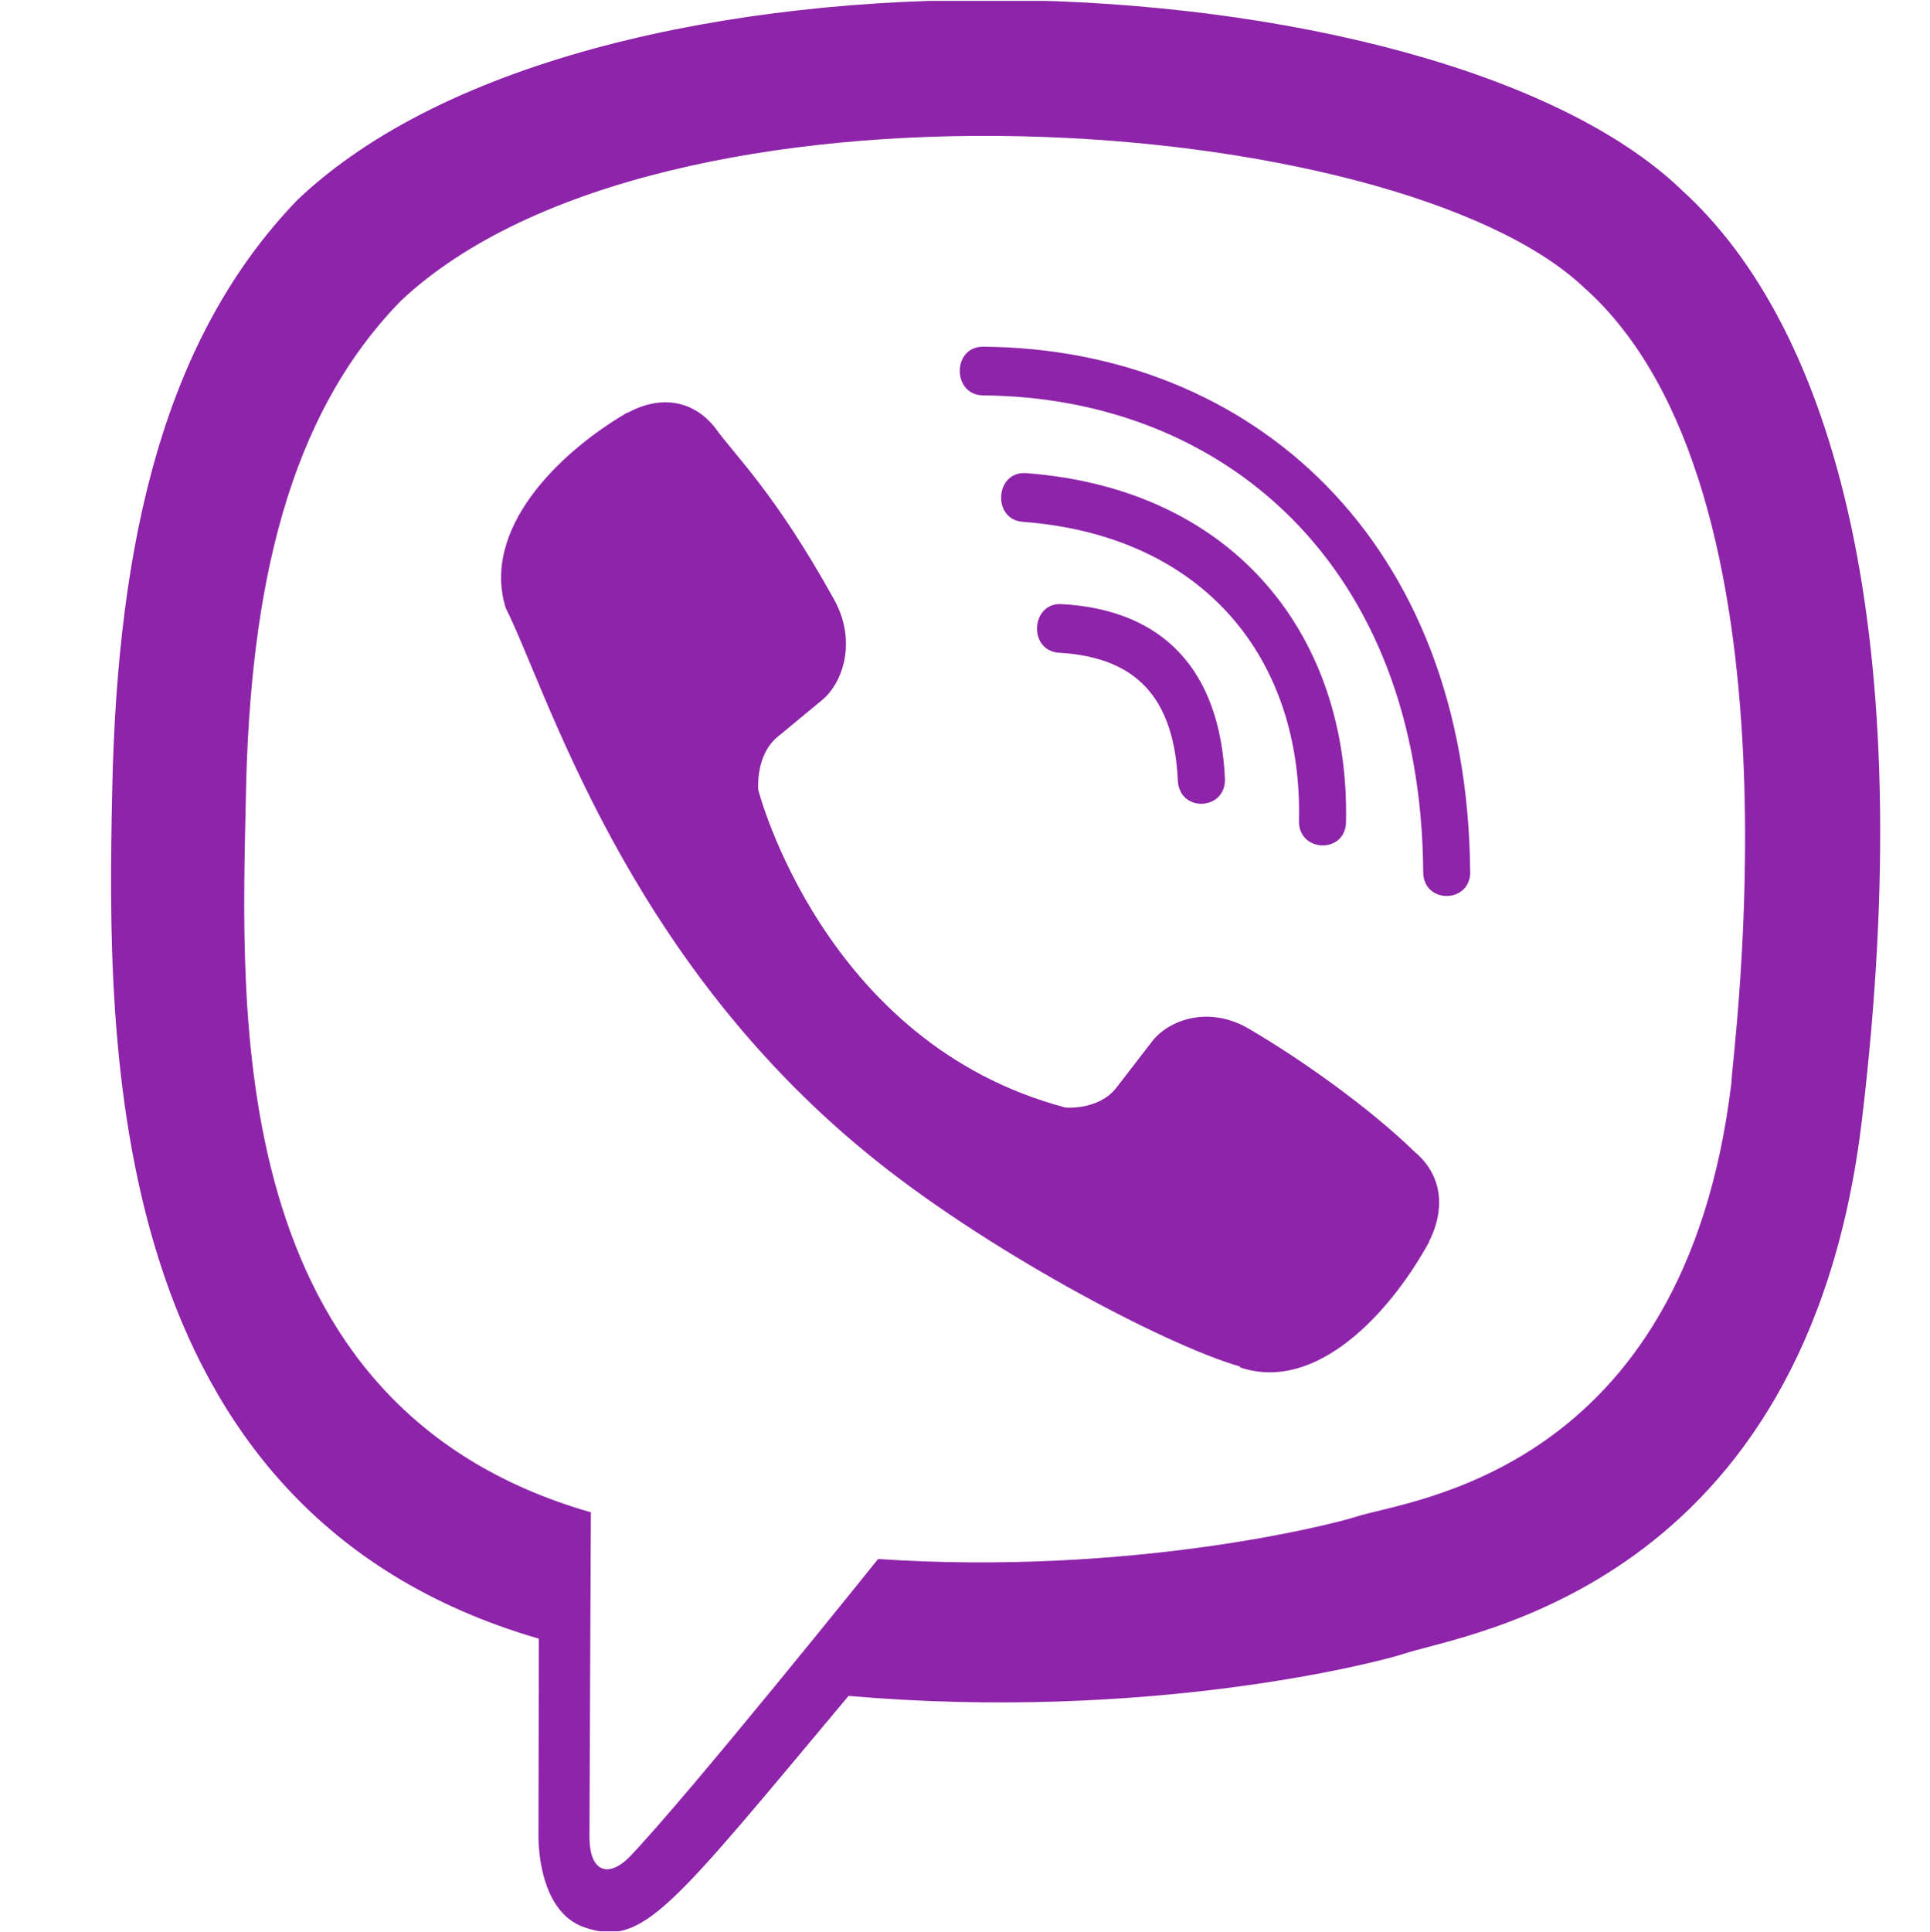
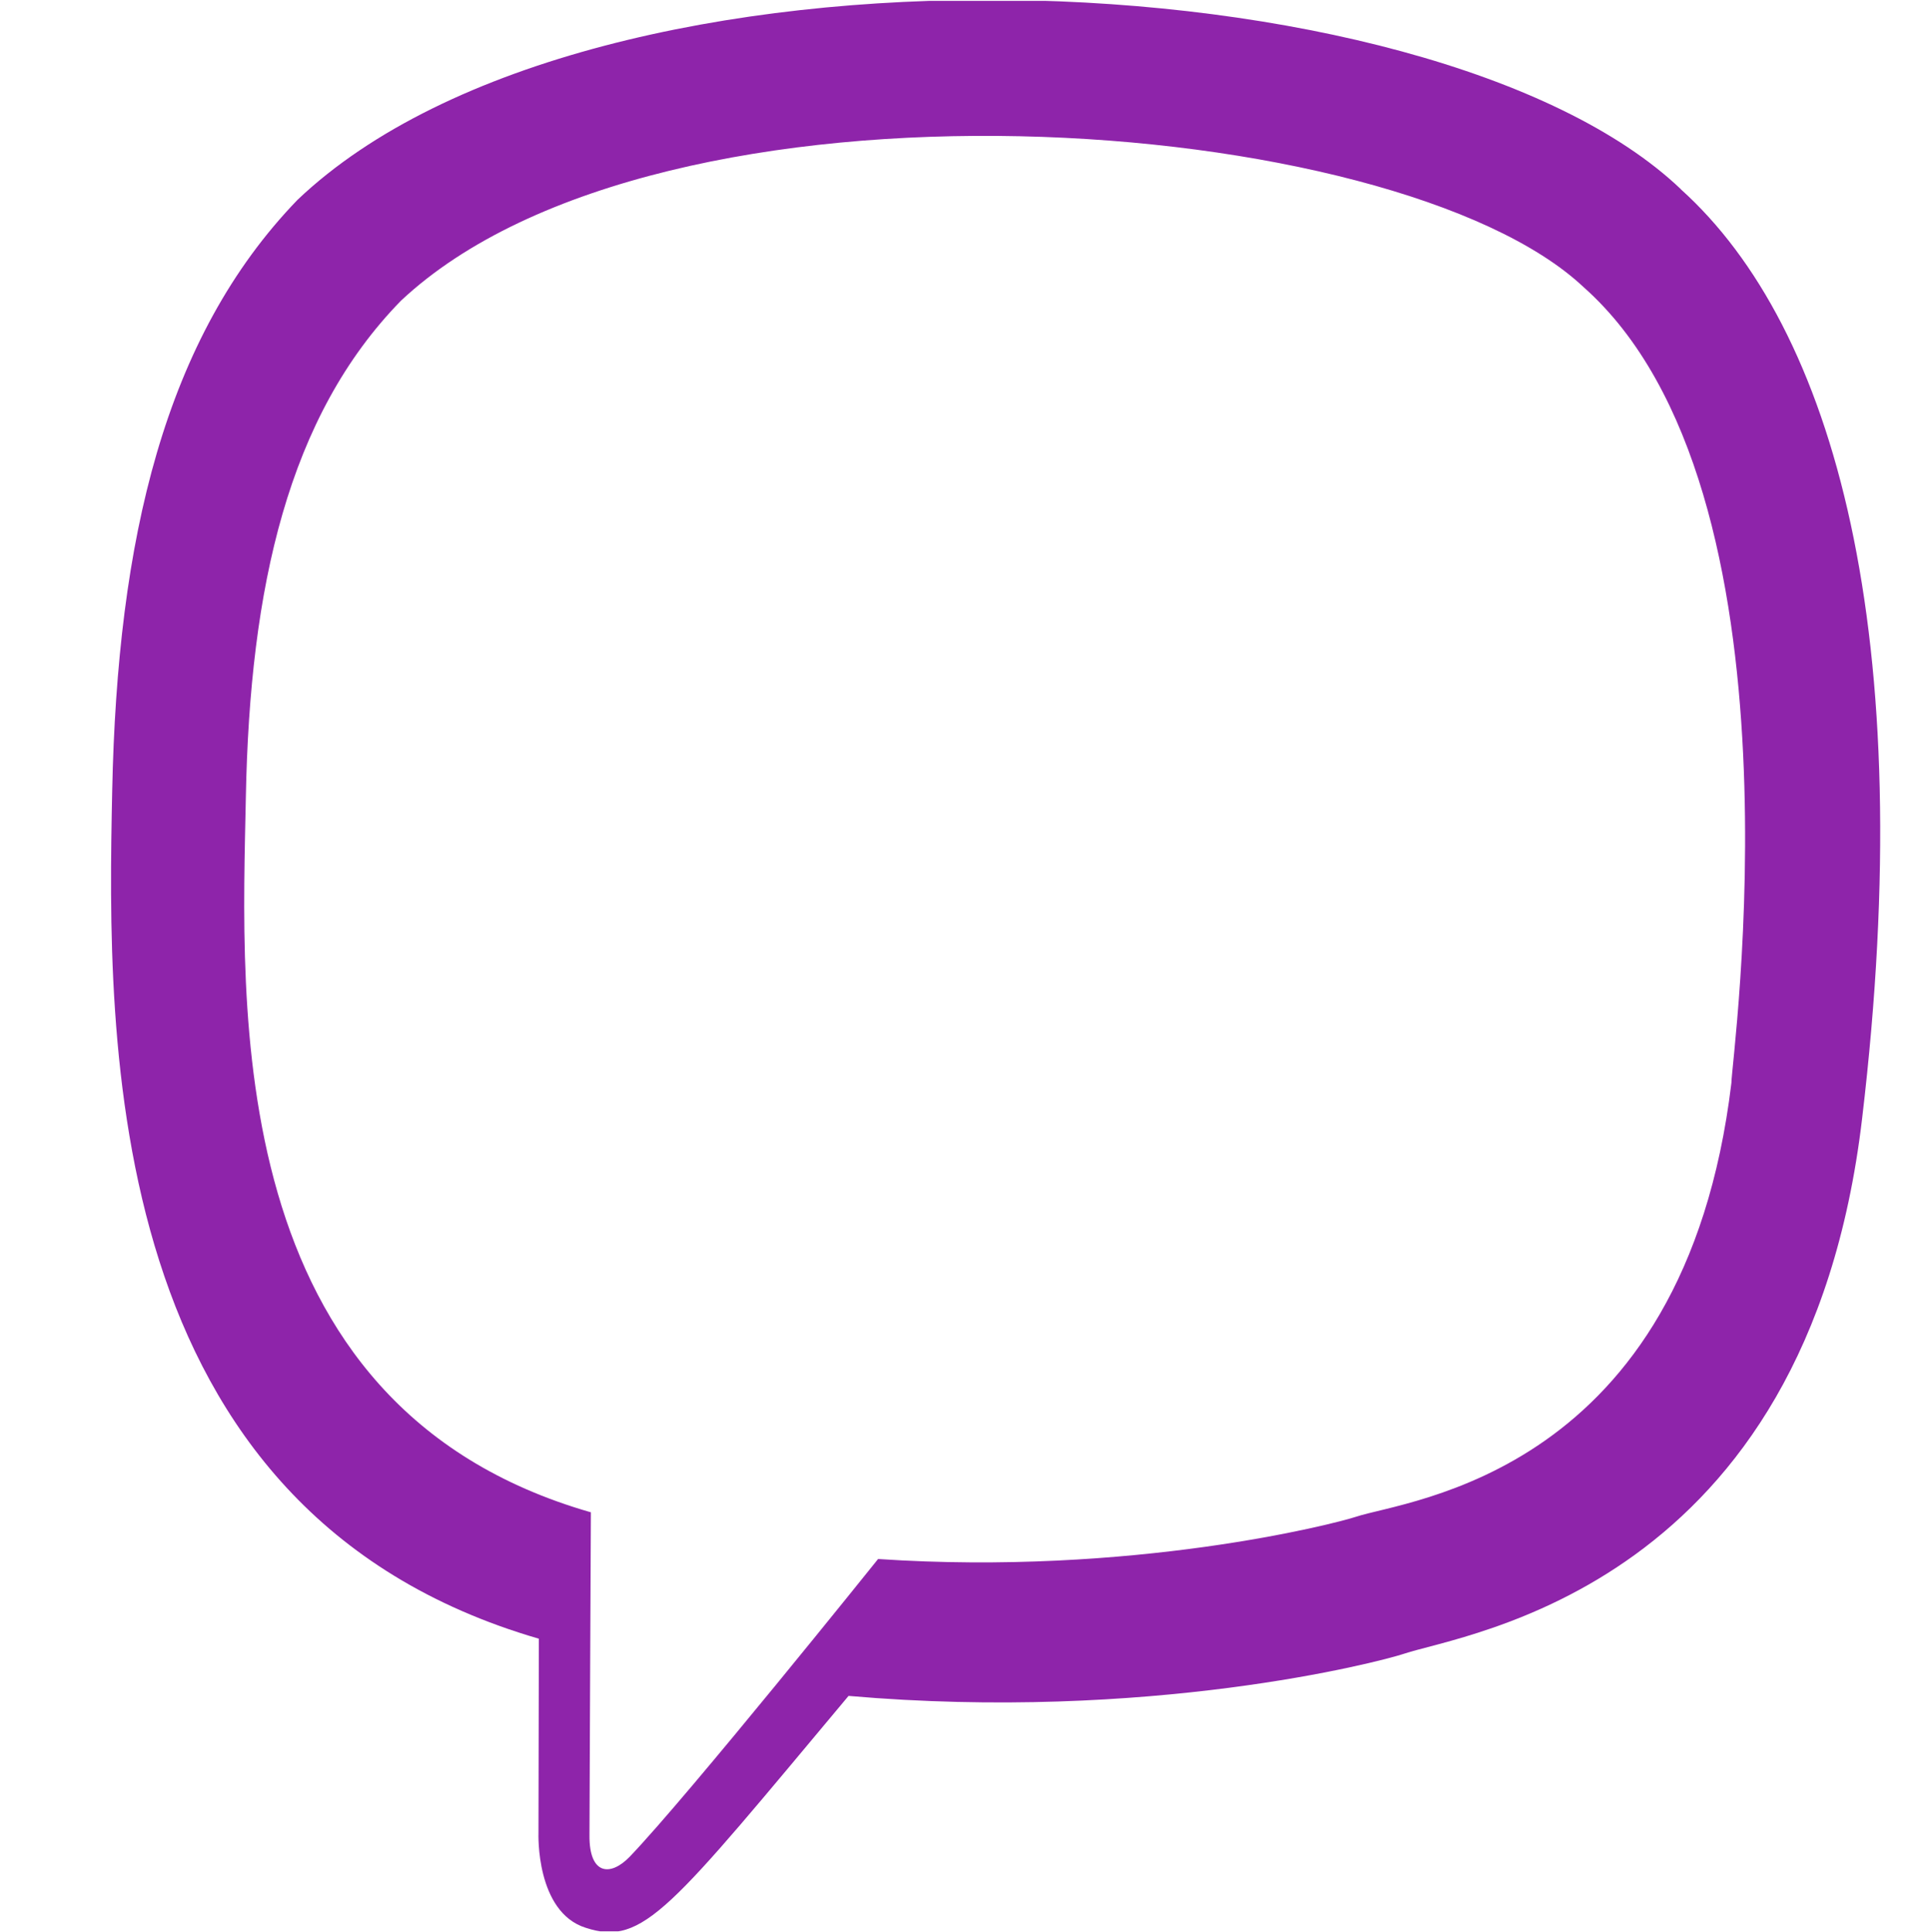
<svg xmlns="http://www.w3.org/2000/svg" fill="none" viewBox="0.99 0.81 30.05 30.08">
  <g clip-path="url(#clip0_472_6919)">
    <path d="M29.983 18.221C30.88 10.674 29.553 5.91 27.159 3.755L27.16 3.754C23.296 0.074 10.247 -0.471 5.624 3.919C3.548 6.066 2.817 9.218 2.737 13.12C2.656 17.022 2.561 24.333 9.374 26.317H9.38L9.374 29.346C9.374 29.346 9.328 30.573 10.111 30.819C11.008 31.11 11.414 30.54 14.202 27.209C18.865 27.614 22.446 26.687 22.853 26.552C23.794 26.236 29.122 25.532 29.983 18.221ZM14.662 25.078C14.662 25.078 11.71 28.758 10.793 29.714C10.492 30.024 10.163 29.995 10.168 29.379C10.168 28.975 10.19 24.351 10.19 24.351C4.414 22.696 4.755 16.47 4.818 13.213C4.88 9.955 5.476 7.287 7.234 5.49C11.29 1.688 22.73 2.538 25.645 5.278C29.209 8.437 27.94 17.362 27.948 17.666C27.215 23.769 22.898 24.155 22.104 24.42C21.765 24.532 18.616 25.343 14.662 25.078Z" fill="#8E24AA" />
-     <path d="M16.295 6.207C15.813 6.207 15.813 6.958 16.295 6.965C20.035 6.993 23.115 9.6 23.149 14.382C23.149 14.887 23.888 14.88 23.882 14.376H23.88C23.84 9.223 20.477 6.236 16.295 6.207Z" fill="#8E24AA" />
-     <path d="M21.215 13.585C21.203 14.084 21.941 14.107 21.947 13.603C22.008 10.762 20.257 8.422 16.965 8.175C16.483 8.14 16.433 8.897 16.914 8.933C19.768 9.149 21.272 11.097 21.215 13.585Z" fill="#8E24AA" />
-     <path d="M20.426 16.819C19.808 16.46 19.178 16.683 18.917 17.035L18.373 17.74C18.096 18.098 17.579 18.05 17.579 18.05C13.805 17.053 12.796 13.104 12.796 13.104C12.796 13.104 12.749 12.569 13.095 12.282L13.776 11.719C14.117 11.448 14.332 10.797 13.985 10.157C13.059 8.483 12.437 7.906 12.12 7.463C11.787 7.046 11.286 6.952 10.765 7.234H10.754C9.671 7.867 8.485 9.053 8.864 10.274C9.512 11.561 10.701 15.664 14.492 18.764C16.274 20.23 19.094 21.733 20.291 22.08L20.302 22.097C21.482 22.491 22.629 21.258 23.241 20.143V20.134C23.513 19.594 23.422 19.084 23.026 18.749C22.322 18.063 21.26 17.305 20.426 16.819Z" fill="#8E24AA" />
-     <path d="M17.48 10.971C18.683 11.041 19.267 11.67 19.329 12.961C19.352 13.465 20.084 13.43 20.062 12.926C19.982 11.24 19.103 10.301 17.52 10.214C17.038 10.185 16.993 10.942 17.48 10.971Z" fill="#8E24AA" />
  </g>
  <defs>
    <clipPath id="clip0_472_6919">
      <rect width="30.05" height="30.05" fill="white" transform="translate(0.991 0.824)" />
    </clipPath>
  </defs>
</svg>